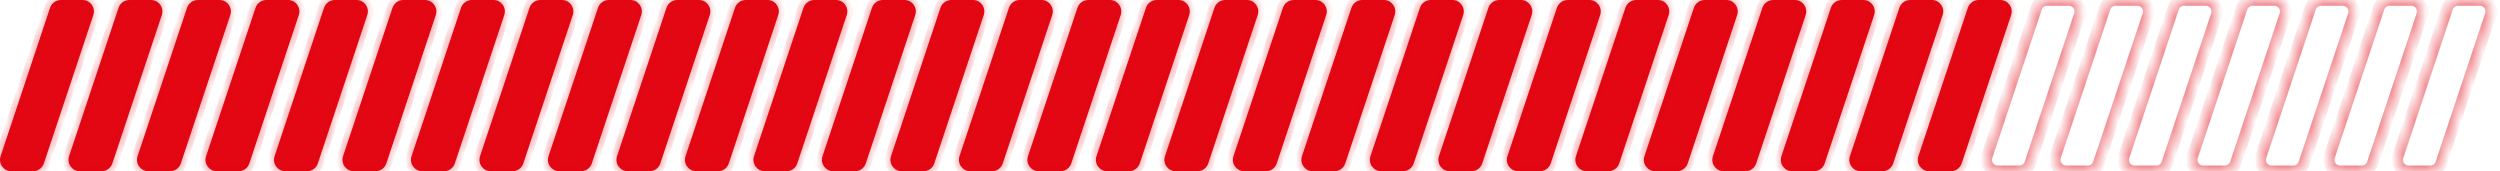
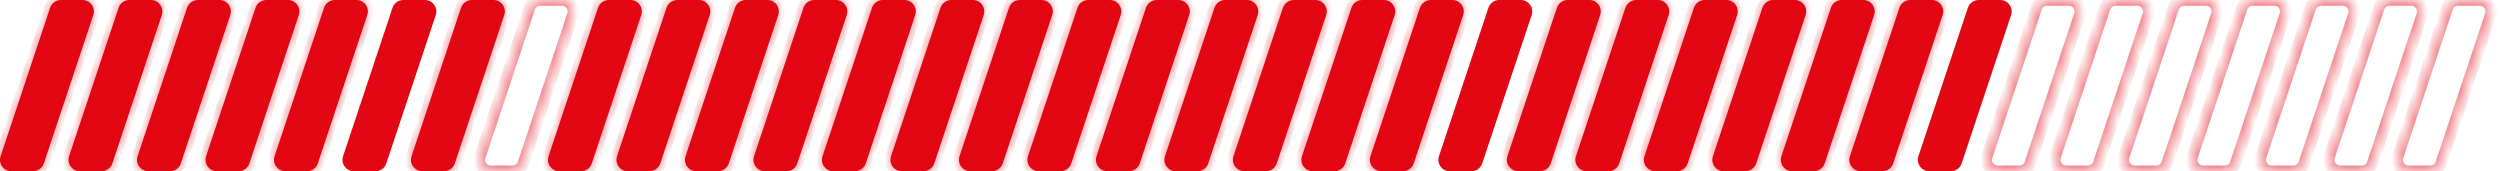
<svg xmlns="http://www.w3.org/2000/svg" width="219" height="15" viewBox="0 0 219 15" fill="none">
  <mask id="path-1-inside-1_189_307" fill="white">
    <path d="M4.385 0.684C4.522 0.275 4.904 0 5.334 0H7.226C7.908 0 8.39 0.669 8.175 1.316L3.841 14.316C3.705 14.725 3.323 15 2.893 15H1.001C0.318 15 -0.164 14.331 0.052 13.684L4.385 0.684Z" />
    <path d="M10.385 0.684C10.521 0.275 10.904 0 11.334 0H13.226C13.909 0 14.39 0.669 14.175 1.316L9.841 14.316C9.705 14.725 9.323 15 8.893 15H7.001C6.318 15 5.836 14.331 6.052 13.684L10.385 0.684Z" />
    <path d="M16.385 0.684C16.521 0.275 16.904 0 17.334 0H19.226C19.909 0 20.39 0.669 20.175 1.316L15.841 14.316C15.705 14.725 15.323 15 14.893 15H13.001C12.318 15 11.836 14.331 12.052 13.684L16.385 0.684Z" />
    <path d="M22.385 0.684C22.521 0.275 22.904 0 23.334 0H25.226C25.909 0 26.39 0.669 26.175 1.316L21.841 14.316C21.705 14.725 21.323 15 20.893 15H19.001C18.318 15 17.836 14.331 18.052 13.684L22.385 0.684Z" />
    <path d="M28.385 0.684C28.521 0.275 28.904 0 29.334 0H31.226C31.909 0 32.39 0.669 32.175 1.316L27.841 14.316C27.705 14.725 27.323 15 26.893 15H25.001C24.318 15 23.836 14.331 24.052 13.684L28.385 0.684Z" />
-     <path d="M34.385 0.684C34.522 0.275 34.904 0 35.334 0H37.226C37.908 0 38.39 0.669 38.175 1.316L33.841 14.316C33.705 14.725 33.323 15 32.893 15H31.001C30.318 15 29.836 14.331 30.052 13.684L34.385 0.684Z" />
    <path d="M40.385 0.684C40.522 0.275 40.904 0 41.334 0H43.226C43.908 0 44.39 0.669 44.175 1.316L39.841 14.316C39.705 14.725 39.323 15 38.893 15H37.001C36.318 15 35.836 14.331 36.052 13.684L40.385 0.684Z" />
    <path d="M46.385 0.684C46.522 0.275 46.904 0 47.334 0H49.226C49.908 0 50.39 0.669 50.175 1.316L45.841 14.316C45.705 14.725 45.323 15 44.893 15H43.001C42.318 15 41.836 14.331 42.052 13.684L46.385 0.684Z" />
    <path d="M52.385 0.684C52.522 0.275 52.904 0 53.334 0H55.226C55.908 0 56.39 0.669 56.175 1.316L51.841 14.316C51.705 14.725 51.323 15 50.893 15H49.001C48.318 15 47.836 14.331 48.052 13.684L52.385 0.684Z" />
    <path d="M58.385 0.684C58.522 0.275 58.904 0 59.334 0H61.226C61.908 0 62.39 0.669 62.175 1.316L57.841 14.316C57.705 14.725 57.323 15 56.893 15H55.001C54.318 15 53.836 14.331 54.052 13.684L58.385 0.684Z" />
    <path d="M64.385 0.684C64.522 0.275 64.904 0 65.334 0H67.226C67.909 0 68.39 0.669 68.175 1.316L63.841 14.316C63.705 14.725 63.323 15 62.893 15H61.001C60.318 15 59.836 14.331 60.052 13.684L64.385 0.684Z" />
    <path d="M70.385 0.684C70.522 0.275 70.904 0 71.334 0H73.226C73.909 0 74.39 0.669 74.175 1.316L69.841 14.316C69.705 14.725 69.323 15 68.893 15H67.001C66.318 15 65.836 14.331 66.052 13.684L70.385 0.684Z" />
    <path d="M76.385 0.684C76.522 0.275 76.904 0 77.334 0H79.226C79.909 0 80.39 0.669 80.175 1.316L75.841 14.316C75.705 14.725 75.323 15 74.893 15H73.001C72.318 15 71.836 14.331 72.052 13.684L76.385 0.684Z" />
    <path d="M82.385 0.684C82.522 0.275 82.904 0 83.334 0H85.226C85.909 0 86.39 0.669 86.175 1.316L81.841 14.316C81.705 14.725 81.323 15 80.893 15H79.001C78.318 15 77.836 14.331 78.052 13.684L82.385 0.684Z" />
    <path d="M88.385 0.684C88.522 0.275 88.904 0 89.334 0H91.226C91.909 0 92.39 0.669 92.175 1.316L87.841 14.316C87.705 14.725 87.323 15 86.893 15H85.001C84.318 15 83.836 14.331 84.052 13.684L88.385 0.684Z" />
    <path d="M94.385 0.684C94.522 0.275 94.904 0 95.334 0H97.226C97.909 0 98.39 0.669 98.175 1.316L93.841 14.316C93.705 14.725 93.323 15 92.893 15H91.001C90.318 15 89.836 14.331 90.052 13.684L94.385 0.684Z" />
    <path d="M100.385 0.684C100.522 0.275 100.904 0 101.334 0H103.226C103.908 0 104.39 0.669 104.175 1.316L99.841 14.316C99.705 14.725 99.323 15 98.893 15H97.001C96.318 15 95.836 14.331 96.052 13.684L100.385 0.684Z" />
    <path d="M106.385 0.684C106.522 0.275 106.904 0 107.334 0H109.226C109.908 0 110.39 0.669 110.175 1.316L105.841 14.316C105.705 14.725 105.323 15 104.893 15H103.001C102.318 15 101.836 14.331 102.052 13.684L106.385 0.684Z" />
    <path d="M112.385 0.684C112.522 0.275 112.904 0 113.334 0H115.226C115.908 0 116.39 0.669 116.175 1.316L111.841 14.316C111.705 14.725 111.323 15 110.893 15H109.001C108.318 15 107.836 14.331 108.052 13.684L112.385 0.684Z" />
    <path d="M118.385 0.684C118.522 0.275 118.904 0 119.334 0H121.226C121.908 0 122.39 0.669 122.175 1.316L117.841 14.316C117.705 14.725 117.323 15 116.893 15H115.001C114.318 15 113.836 14.331 114.052 13.684L118.385 0.684Z" />
    <path d="M124.385 0.684C124.522 0.275 124.904 0 125.334 0H127.226C127.908 0 128.39 0.669 128.175 1.316L123.841 14.316C123.705 14.725 123.323 15 122.893 15H121.001C120.318 15 119.836 14.331 120.052 13.684L124.385 0.684Z" />
    <path d="M130.385 0.684C130.522 0.275 130.904 0 131.334 0H133.226C133.908 0 134.39 0.669 134.175 1.316L129.841 14.316C129.705 14.725 129.323 15 128.893 15H127.001C126.318 15 125.836 14.331 126.052 13.684L130.385 0.684Z" />
    <path d="M136.385 0.684C136.522 0.275 136.904 0 137.334 0H139.226C139.908 0 140.39 0.669 140.175 1.316L135.841 14.316C135.705 14.725 135.323 15 134.893 15H133.001C132.318 15 131.836 14.331 132.052 13.684L136.385 0.684Z" />
    <path d="M142.385 0.684C142.522 0.275 142.904 0 143.334 0H145.226C145.908 0 146.39 0.669 146.175 1.316L141.841 14.316C141.705 14.725 141.323 15 140.893 15H139.001C138.318 15 137.836 14.331 138.052 13.684L142.385 0.684Z" />
    <path d="M148.385 0.684C148.522 0.275 148.904 0 149.334 0H151.226C151.908 0 152.39 0.669 152.175 1.316L147.841 14.316C147.705 14.725 147.323 15 146.893 15H145.001C144.318 15 143.836 14.331 144.052 13.684L148.385 0.684Z" />
    <path d="M154.385 0.684C154.522 0.275 154.904 0 155.334 0H157.226C157.908 0 158.39 0.669 158.175 1.316L153.841 14.316C153.705 14.725 153.323 15 152.893 15H151.001C150.318 15 149.836 14.331 150.052 13.684L154.385 0.684Z" />
    <path d="M160.385 0.684C160.522 0.275 160.904 0 161.334 0H163.226C163.908 0 164.39 0.669 164.175 1.316L159.841 14.316C159.705 14.725 159.323 15 158.893 15H157.001C156.318 15 155.836 14.331 156.052 13.684L160.385 0.684Z" />
    <path d="M166.385 0.684C166.522 0.275 166.904 0 167.334 0H169.226C169.908 0 170.39 0.669 170.175 1.316L165.841 14.316C165.705 14.725 165.323 15 164.893 15H163.001C162.318 15 161.836 14.331 162.052 13.684L166.385 0.684Z" />
    <path d="M172.385 0.684C172.522 0.275 172.904 0 173.334 0H175.226C175.908 0 176.39 0.669 176.175 1.316L171.841 14.316C171.705 14.725 171.323 15 170.893 15H169.001C168.318 15 167.836 14.331 168.052 13.684L172.385 0.684Z" />
    <path d="M178.385 0.684C178.522 0.275 178.904 0 179.334 0H181.226C181.908 0 182.39 0.669 182.175 1.316L177.841 14.316C177.705 14.725 177.323 15 176.893 15H175.001C174.318 15 173.836 14.331 174.052 13.684L178.385 0.684Z" />
    <path d="M184.385 0.684C184.522 0.275 184.904 0 185.334 0H187.226C187.908 0 188.39 0.669 188.175 1.316L183.841 14.316C183.705 14.725 183.323 15 182.893 15H181.001C180.318 15 179.836 14.331 180.052 13.684L184.385 0.684Z" />
    <path d="M190.385 0.684C190.522 0.275 190.904 0 191.334 0H193.226C193.908 0 194.39 0.669 194.175 1.316L189.841 14.316C189.705 14.725 189.323 15 188.893 15H187.001C186.318 15 185.836 14.331 186.052 13.684L190.385 0.684Z" />
    <path d="M196.385 0.684C196.522 0.275 196.904 0 197.334 0H199.226C199.908 0 200.39 0.669 200.175 1.316L195.841 14.316C195.705 14.725 195.323 15 194.893 15H193.001C192.318 15 191.836 14.331 192.052 13.684L196.385 0.684Z" />
    <path d="M202.385 0.684C202.522 0.275 202.904 0 203.334 0H205.226C205.908 0 206.39 0.669 206.175 1.316L201.841 14.316C201.705 14.725 201.323 15 200.893 15H199.001C198.318 15 197.836 14.331 198.052 13.684L202.385 0.684Z" />
    <path d="M208.385 0.684C208.522 0.275 208.904 0 209.334 0H211.226C211.908 0 212.39 0.669 212.175 1.316L207.841 14.316C207.705 14.725 207.323 15 206.893 15H205.001C204.318 15 203.836 14.331 204.052 13.684L208.385 0.684Z" />
    <path d="M214.385 0.684C214.522 0.275 214.904 0 215.334 0H217.226C217.908 0 218.39 0.669 218.175 1.316L213.841 14.316C213.705 14.725 213.323 15 212.893 15H211.001C210.318 15 209.836 14.331 210.052 13.684L214.385 0.684Z" />
  </mask>
  <path d="M4.385 0.684C4.522 0.275 4.904 0 5.334 0H7.226C7.908 0 8.39 0.669 8.175 1.316L3.841 14.316C3.705 14.725 3.323 15 2.893 15H1.001C0.318 15 -0.164 14.331 0.052 13.684L4.385 0.684Z" fill="#E30613" />
  <path d="M10.385 0.684C10.521 0.275 10.904 0 11.334 0H13.226C13.909 0 14.39 0.669 14.175 1.316L9.841 14.316C9.705 14.725 9.323 15 8.893 15H7.001C6.318 15 5.836 14.331 6.052 13.684L10.385 0.684Z" fill="#E30613" />
  <path d="M16.385 0.684C16.521 0.275 16.904 0 17.334 0H19.226C19.909 0 20.39 0.669 20.175 1.316L15.841 14.316C15.705 14.725 15.323 15 14.893 15H13.001C12.318 15 11.836 14.331 12.052 13.684L16.385 0.684Z" fill="#E30613" />
  <path d="M22.385 0.684C22.521 0.275 22.904 0 23.334 0H25.226C25.909 0 26.39 0.669 26.175 1.316L21.841 14.316C21.705 14.725 21.323 15 20.893 15H19.001C18.318 15 17.836 14.331 18.052 13.684L22.385 0.684Z" fill="#E30613" />
  <path d="M28.385 0.684C28.521 0.275 28.904 0 29.334 0H31.226C31.909 0 32.39 0.669 32.175 1.316L27.841 14.316C27.705 14.725 27.323 15 26.893 15H25.001C24.318 15 23.836 14.331 24.052 13.684L28.385 0.684Z" fill="#E30613" />
  <path d="M34.385 0.684C34.522 0.275 34.904 0 35.334 0H37.226C37.908 0 38.39 0.669 38.175 1.316L33.841 14.316C33.705 14.725 33.323 15 32.893 15H31.001C30.318 15 29.836 14.331 30.052 13.684L34.385 0.684Z" fill="#E30613" />
  <path d="M40.385 0.684C40.522 0.275 40.904 0 41.334 0H43.226C43.908 0 44.39 0.669 44.175 1.316L39.841 14.316C39.705 14.725 39.323 15 38.893 15H37.001C36.318 15 35.836 14.331 36.052 13.684L40.385 0.684Z" fill="#E30613" />
-   <path d="M46.385 0.684C46.522 0.275 46.904 0 47.334 0H49.226C49.908 0 50.39 0.669 50.175 1.316L45.841 14.316C45.705 14.725 45.323 15 44.893 15H43.001C42.318 15 41.836 14.331 42.052 13.684L46.385 0.684Z" fill="#E30613" />
  <path d="M52.385 0.684C52.522 0.275 52.904 0 53.334 0H55.226C55.908 0 56.39 0.669 56.175 1.316L51.841 14.316C51.705 14.725 51.323 15 50.893 15H49.001C48.318 15 47.836 14.331 48.052 13.684L52.385 0.684Z" fill="#E30613" />
  <path d="M58.385 0.684C58.522 0.275 58.904 0 59.334 0H61.226C61.908 0 62.39 0.669 62.175 1.316L57.841 14.316C57.705 14.725 57.323 15 56.893 15H55.001C54.318 15 53.836 14.331 54.052 13.684L58.385 0.684Z" fill="#E30613" />
  <path d="M64.385 0.684C64.522 0.275 64.904 0 65.334 0H67.226C67.909 0 68.39 0.669 68.175 1.316L63.841 14.316C63.705 14.725 63.323 15 62.893 15H61.001C60.318 15 59.836 14.331 60.052 13.684L64.385 0.684Z" fill="#E30613" />
  <path d="M70.385 0.684C70.522 0.275 70.904 0 71.334 0H73.226C73.909 0 74.39 0.669 74.175 1.316L69.841 14.316C69.705 14.725 69.323 15 68.893 15H67.001C66.318 15 65.836 14.331 66.052 13.684L70.385 0.684Z" fill="#E30613" />
  <path d="M76.385 0.684C76.522 0.275 76.904 0 77.334 0H79.226C79.909 0 80.39 0.669 80.175 1.316L75.841 14.316C75.705 14.725 75.323 15 74.893 15H73.001C72.318 15 71.836 14.331 72.052 13.684L76.385 0.684Z" fill="#E30613" />
  <path d="M82.385 0.684C82.522 0.275 82.904 0 83.334 0H85.226C85.909 0 86.39 0.669 86.175 1.316L81.841 14.316C81.705 14.725 81.323 15 80.893 15H79.001C78.318 15 77.836 14.331 78.052 13.684L82.385 0.684Z" fill="#E30613" />
  <path d="M88.385 0.684C88.522 0.275 88.904 0 89.334 0H91.226C91.909 0 92.39 0.669 92.175 1.316L87.841 14.316C87.705 14.725 87.323 15 86.893 15H85.001C84.318 15 83.836 14.331 84.052 13.684L88.385 0.684Z" fill="#E30613" />
  <path d="M94.385 0.684C94.522 0.275 94.904 0 95.334 0H97.226C97.909 0 98.39 0.669 98.175 1.316L93.841 14.316C93.705 14.725 93.323 15 92.893 15H91.001C90.318 15 89.836 14.331 90.052 13.684L94.385 0.684Z" fill="#E30613" />
  <path d="M100.385 0.684C100.522 0.275 100.904 0 101.334 0H103.226C103.908 0 104.39 0.669 104.175 1.316L99.841 14.316C99.705 14.725 99.323 15 98.893 15H97.001C96.318 15 95.836 14.331 96.052 13.684L100.385 0.684Z" fill="#E30613" />
  <path d="M106.385 0.684C106.522 0.275 106.904 0 107.334 0H109.226C109.908 0 110.39 0.669 110.175 1.316L105.841 14.316C105.705 14.725 105.323 15 104.893 15H103.001C102.318 15 101.836 14.331 102.052 13.684L106.385 0.684Z" fill="#E30613" />
  <path d="M112.385 0.684C112.522 0.275 112.904 0 113.334 0H115.226C115.908 0 116.39 0.669 116.175 1.316L111.841 14.316C111.705 14.725 111.323 15 110.893 15H109.001C108.318 15 107.836 14.331 108.052 13.684L112.385 0.684Z" fill="#E30613" />
  <path d="M118.385 0.684C118.522 0.275 118.904 0 119.334 0H121.226C121.908 0 122.39 0.669 122.175 1.316L117.841 14.316C117.705 14.725 117.323 15 116.893 15H115.001C114.318 15 113.836 14.331 114.052 13.684L118.385 0.684Z" fill="#E30613" />
  <path d="M124.385 0.684C124.522 0.275 124.904 0 125.334 0H127.226C127.908 0 128.39 0.669 128.175 1.316L123.841 14.316C123.705 14.725 123.323 15 122.893 15H121.001C120.318 15 119.836 14.331 120.052 13.684L124.385 0.684Z" fill="#E30613" />
  <path d="M130.385 0.684C130.522 0.275 130.904 0 131.334 0H133.226C133.908 0 134.39 0.669 134.175 1.316L129.841 14.316C129.705 14.725 129.323 15 128.893 15H127.001C126.318 15 125.836 14.331 126.052 13.684L130.385 0.684Z" fill="#E30613" />
  <path d="M136.385 0.684C136.522 0.275 136.904 0 137.334 0H139.226C139.908 0 140.39 0.669 140.175 1.316L135.841 14.316C135.705 14.725 135.323 15 134.893 15H133.001C132.318 15 131.836 14.331 132.052 13.684L136.385 0.684Z" fill="#E30613" />
  <path d="M142.385 0.684C142.522 0.275 142.904 0 143.334 0H145.226C145.908 0 146.39 0.669 146.175 1.316L141.841 14.316C141.705 14.725 141.323 15 140.893 15H139.001C138.318 15 137.836 14.331 138.052 13.684L142.385 0.684Z" fill="#E30613" />
  <path d="M148.385 0.684C148.522 0.275 148.904 0 149.334 0H151.226C151.908 0 152.39 0.669 152.175 1.316L147.841 14.316C147.705 14.725 147.323 15 146.893 15H145.001C144.318 15 143.836 14.331 144.052 13.684L148.385 0.684Z" fill="#E30613" />
  <path d="M154.385 0.684C154.522 0.275 154.904 0 155.334 0H157.226C157.908 0 158.39 0.669 158.175 1.316L153.841 14.316C153.705 14.725 153.323 15 152.893 15H151.001C150.318 15 149.836 14.331 150.052 13.684L154.385 0.684Z" fill="#E30613" />
  <path d="M160.385 0.684C160.522 0.275 160.904 0 161.334 0H163.226C163.908 0 164.39 0.669 164.175 1.316L159.841 14.316C159.705 14.725 159.323 15 158.893 15H157.001C156.318 15 155.836 14.331 156.052 13.684L160.385 0.684Z" fill="#E30613" />
  <path d="M166.385 0.684C166.522 0.275 166.904 0 167.334 0H169.226C169.908 0 170.39 0.669 170.175 1.316L165.841 14.316C165.705 14.725 165.323 15 164.893 15H163.001C162.318 15 161.836 14.331 162.052 13.684L166.385 0.684Z" fill="#E30613" />
  <path d="M172.385 0.684C172.522 0.275 172.904 0 173.334 0H175.226C175.908 0 176.39 0.669 176.175 1.316L171.841 14.316C171.705 14.725 171.323 15 170.893 15H169.001C168.318 15 167.836 14.331 168.052 13.684L172.385 0.684Z" fill="#E30613" />
  <path d="M4.385 0.684C4.522 0.275 4.904 0 5.334 0H7.226C7.908 0 8.39 0.669 8.175 1.316L3.841 14.316C3.705 14.725 3.323 15 2.893 15H1.001C0.318 15 -0.164 14.331 0.052 13.684L4.385 0.684Z" stroke="#E30613" stroke-opacity="0.5" mask="url(#path-1-inside-1_189_307)" />
  <path d="M10.385 0.684C10.521 0.275 10.904 0 11.334 0H13.226C13.909 0 14.39 0.669 14.175 1.316L9.841 14.316C9.705 14.725 9.323 15 8.893 15H7.001C6.318 15 5.836 14.331 6.052 13.684L10.385 0.684Z" stroke="#E30613" stroke-opacity="0.5" mask="url(#path-1-inside-1_189_307)" />
  <path d="M16.385 0.684C16.521 0.275 16.904 0 17.334 0H19.226C19.909 0 20.39 0.669 20.175 1.316L15.841 14.316C15.705 14.725 15.323 15 14.893 15H13.001C12.318 15 11.836 14.331 12.052 13.684L16.385 0.684Z" stroke="#E30613" stroke-opacity="0.5" mask="url(#path-1-inside-1_189_307)" />
  <path d="M22.385 0.684C22.521 0.275 22.904 0 23.334 0H25.226C25.909 0 26.39 0.669 26.175 1.316L21.841 14.316C21.705 14.725 21.323 15 20.893 15H19.001C18.318 15 17.836 14.331 18.052 13.684L22.385 0.684Z" stroke="#E30613" stroke-opacity="0.5" mask="url(#path-1-inside-1_189_307)" />
  <path d="M28.385 0.684C28.521 0.275 28.904 0 29.334 0H31.226C31.909 0 32.39 0.669 32.175 1.316L27.841 14.316C27.705 14.725 27.323 15 26.893 15H25.001C24.318 15 23.836 14.331 24.052 13.684L28.385 0.684Z" stroke="#E30613" stroke-opacity="0.5" mask="url(#path-1-inside-1_189_307)" />
  <path d="M34.385 0.684C34.522 0.275 34.904 0 35.334 0H37.226C37.908 0 38.39 0.669 38.175 1.316L33.841 14.316C33.705 14.725 33.323 15 32.893 15H31.001C30.318 15 29.836 14.331 30.052 13.684L34.385 0.684Z" stroke="#E30613" stroke-opacity="0.5" mask="url(#path-1-inside-1_189_307)" />
  <path d="M40.385 0.684C40.522 0.275 40.904 0 41.334 0H43.226C43.908 0 44.39 0.669 44.175 1.316L39.841 14.316C39.705 14.725 39.323 15 38.893 15H37.001C36.318 15 35.836 14.331 36.052 13.684L40.385 0.684Z" stroke="#E30613" stroke-opacity="0.5" mask="url(#path-1-inside-1_189_307)" />
  <path d="M46.385 0.684C46.522 0.275 46.904 0 47.334 0H49.226C49.908 0 50.39 0.669 50.175 1.316L45.841 14.316C45.705 14.725 45.323 15 44.893 15H43.001C42.318 15 41.836 14.331 42.052 13.684L46.385 0.684Z" stroke="#E30613" stroke-opacity="0.5" mask="url(#path-1-inside-1_189_307)" />
  <path d="M52.385 0.684C52.522 0.275 52.904 0 53.334 0H55.226C55.908 0 56.39 0.669 56.175 1.316L51.841 14.316C51.705 14.725 51.323 15 50.893 15H49.001C48.318 15 47.836 14.331 48.052 13.684L52.385 0.684Z" stroke="#E30613" stroke-opacity="0.5" mask="url(#path-1-inside-1_189_307)" />
  <path d="M58.385 0.684C58.522 0.275 58.904 0 59.334 0H61.226C61.908 0 62.39 0.669 62.175 1.316L57.841 14.316C57.705 14.725 57.323 15 56.893 15H55.001C54.318 15 53.836 14.331 54.052 13.684L58.385 0.684Z" stroke="#E30613" stroke-opacity="0.5" mask="url(#path-1-inside-1_189_307)" />
  <path d="M64.385 0.684C64.522 0.275 64.904 0 65.334 0H67.226C67.909 0 68.39 0.669 68.175 1.316L63.841 14.316C63.705 14.725 63.323 15 62.893 15H61.001C60.318 15 59.836 14.331 60.052 13.684L64.385 0.684Z" stroke="#E30613" stroke-opacity="0.5" mask="url(#path-1-inside-1_189_307)" />
  <path d="M70.385 0.684C70.522 0.275 70.904 0 71.334 0H73.226C73.909 0 74.39 0.669 74.175 1.316L69.841 14.316C69.705 14.725 69.323 15 68.893 15H67.001C66.318 15 65.836 14.331 66.052 13.684L70.385 0.684Z" stroke="#E30613" stroke-opacity="0.5" mask="url(#path-1-inside-1_189_307)" />
  <path d="M76.385 0.684C76.522 0.275 76.904 0 77.334 0H79.226C79.909 0 80.39 0.669 80.175 1.316L75.841 14.316C75.705 14.725 75.323 15 74.893 15H73.001C72.318 15 71.836 14.331 72.052 13.684L76.385 0.684Z" stroke="#E30613" stroke-opacity="0.5" mask="url(#path-1-inside-1_189_307)" />
  <path d="M82.385 0.684C82.522 0.275 82.904 0 83.334 0H85.226C85.909 0 86.39 0.669 86.175 1.316L81.841 14.316C81.705 14.725 81.323 15 80.893 15H79.001C78.318 15 77.836 14.331 78.052 13.684L82.385 0.684Z" stroke="#E30613" stroke-opacity="0.5" mask="url(#path-1-inside-1_189_307)" />
  <path d="M88.385 0.684C88.522 0.275 88.904 0 89.334 0H91.226C91.909 0 92.39 0.669 92.175 1.316L87.841 14.316C87.705 14.725 87.323 15 86.893 15H85.001C84.318 15 83.836 14.331 84.052 13.684L88.385 0.684Z" stroke="#E30613" stroke-opacity="0.5" mask="url(#path-1-inside-1_189_307)" />
  <path d="M94.385 0.684C94.522 0.275 94.904 0 95.334 0H97.226C97.909 0 98.39 0.669 98.175 1.316L93.841 14.316C93.705 14.725 93.323 15 92.893 15H91.001C90.318 15 89.836 14.331 90.052 13.684L94.385 0.684Z" stroke="#E30613" stroke-opacity="0.5" mask="url(#path-1-inside-1_189_307)" />
  <path d="M100.385 0.684C100.522 0.275 100.904 0 101.334 0H103.226C103.908 0 104.39 0.669 104.175 1.316L99.841 14.316C99.705 14.725 99.323 15 98.893 15H97.001C96.318 15 95.836 14.331 96.052 13.684L100.385 0.684Z" stroke="#E30613" stroke-opacity="0.5" mask="url(#path-1-inside-1_189_307)" />
  <path d="M106.385 0.684C106.522 0.275 106.904 0 107.334 0H109.226C109.908 0 110.39 0.669 110.175 1.316L105.841 14.316C105.705 14.725 105.323 15 104.893 15H103.001C102.318 15 101.836 14.331 102.052 13.684L106.385 0.684Z" stroke="#E30613" stroke-opacity="0.5" mask="url(#path-1-inside-1_189_307)" />
  <path d="M112.385 0.684C112.522 0.275 112.904 0 113.334 0H115.226C115.908 0 116.39 0.669 116.175 1.316L111.841 14.316C111.705 14.725 111.323 15 110.893 15H109.001C108.318 15 107.836 14.331 108.052 13.684L112.385 0.684Z" stroke="#E30613" stroke-opacity="0.5" mask="url(#path-1-inside-1_189_307)" />
  <path d="M118.385 0.684C118.522 0.275 118.904 0 119.334 0H121.226C121.908 0 122.39 0.669 122.175 1.316L117.841 14.316C117.705 14.725 117.323 15 116.893 15H115.001C114.318 15 113.836 14.331 114.052 13.684L118.385 0.684Z" stroke="#E30613" stroke-opacity="0.5" mask="url(#path-1-inside-1_189_307)" />
  <path d="M124.385 0.684C124.522 0.275 124.904 0 125.334 0H127.226C127.908 0 128.39 0.669 128.175 1.316L123.841 14.316C123.705 14.725 123.323 15 122.893 15H121.001C120.318 15 119.836 14.331 120.052 13.684L124.385 0.684Z" stroke="#E30613" stroke-opacity="0.5" mask="url(#path-1-inside-1_189_307)" />
-   <path d="M130.385 0.684C130.522 0.275 130.904 0 131.334 0H133.226C133.908 0 134.39 0.669 134.175 1.316L129.841 14.316C129.705 14.725 129.323 15 128.893 15H127.001C126.318 15 125.836 14.331 126.052 13.684L130.385 0.684Z" stroke="#E30613" stroke-opacity="0.5" mask="url(#path-1-inside-1_189_307)" />
  <path d="M136.385 0.684C136.522 0.275 136.904 0 137.334 0H139.226C139.908 0 140.39 0.669 140.175 1.316L135.841 14.316C135.705 14.725 135.323 15 134.893 15H133.001C132.318 15 131.836 14.331 132.052 13.684L136.385 0.684Z" stroke="#E30613" stroke-opacity="0.5" mask="url(#path-1-inside-1_189_307)" />
  <path d="M142.385 0.684C142.522 0.275 142.904 0 143.334 0H145.226C145.908 0 146.39 0.669 146.175 1.316L141.841 14.316C141.705 14.725 141.323 15 140.893 15H139.001C138.318 15 137.836 14.331 138.052 13.684L142.385 0.684Z" stroke="#E30613" stroke-opacity="0.5" mask="url(#path-1-inside-1_189_307)" />
  <path d="M148.385 0.684C148.522 0.275 148.904 0 149.334 0H151.226C151.908 0 152.39 0.669 152.175 1.316L147.841 14.316C147.705 14.725 147.323 15 146.893 15H145.001C144.318 15 143.836 14.331 144.052 13.684L148.385 0.684Z" stroke="#E30613" stroke-opacity="0.5" mask="url(#path-1-inside-1_189_307)" />
  <path d="M154.385 0.684C154.522 0.275 154.904 0 155.334 0H157.226C157.908 0 158.39 0.669 158.175 1.316L153.841 14.316C153.705 14.725 153.323 15 152.893 15H151.001C150.318 15 149.836 14.331 150.052 13.684L154.385 0.684Z" stroke="#E30613" stroke-opacity="0.5" mask="url(#path-1-inside-1_189_307)" />
  <path d="M160.385 0.684C160.522 0.275 160.904 0 161.334 0H163.226C163.908 0 164.39 0.669 164.175 1.316L159.841 14.316C159.705 14.725 159.323 15 158.893 15H157.001C156.318 15 155.836 14.331 156.052 13.684L160.385 0.684Z" stroke="#E30613" stroke-opacity="0.5" mask="url(#path-1-inside-1_189_307)" />
  <path d="M166.385 0.684C166.522 0.275 166.904 0 167.334 0H169.226C169.908 0 170.39 0.669 170.175 1.316L165.841 14.316C165.705 14.725 165.323 15 164.893 15H163.001C162.318 15 161.836 14.331 162.052 13.684L166.385 0.684Z" stroke="#E30613" stroke-opacity="0.5" mask="url(#path-1-inside-1_189_307)" />
-   <path d="M172.385 0.684C172.522 0.275 172.904 0 173.334 0H175.226C175.908 0 176.39 0.669 176.175 1.316L171.841 14.316C171.705 14.725 171.323 15 170.893 15H169.001C168.318 15 167.836 14.331 168.052 13.684L172.385 0.684Z" stroke="#E30613" stroke-opacity="0.5" mask="url(#path-1-inside-1_189_307)" />
  <path d="M178.385 0.684C178.522 0.275 178.904 0 179.334 0H181.226C181.908 0 182.39 0.669 182.175 1.316L177.841 14.316C177.705 14.725 177.323 15 176.893 15H175.001C174.318 15 173.836 14.331 174.052 13.684L178.385 0.684Z" stroke="#E30613" stroke-opacity="0.5" mask="url(#path-1-inside-1_189_307)" />
  <path d="M184.385 0.684C184.522 0.275 184.904 0 185.334 0H187.226C187.908 0 188.39 0.669 188.175 1.316L183.841 14.316C183.705 14.725 183.323 15 182.893 15H181.001C180.318 15 179.836 14.331 180.052 13.684L184.385 0.684Z" stroke="#E30613" stroke-opacity="0.5" mask="url(#path-1-inside-1_189_307)" />
  <path d="M190.385 0.684C190.522 0.275 190.904 0 191.334 0H193.226C193.908 0 194.39 0.669 194.175 1.316L189.841 14.316C189.705 14.725 189.323 15 188.893 15H187.001C186.318 15 185.836 14.331 186.052 13.684L190.385 0.684Z" stroke="#E30613" stroke-opacity="0.5" mask="url(#path-1-inside-1_189_307)" />
  <path d="M196.385 0.684C196.522 0.275 196.904 0 197.334 0H199.226C199.908 0 200.39 0.669 200.175 1.316L195.841 14.316C195.705 14.725 195.323 15 194.893 15H193.001C192.318 15 191.836 14.331 192.052 13.684L196.385 0.684Z" stroke="#E30613" stroke-opacity="0.5" mask="url(#path-1-inside-1_189_307)" />
  <path d="M202.385 0.684C202.522 0.275 202.904 0 203.334 0H205.226C205.908 0 206.39 0.669 206.175 1.316L201.841 14.316C201.705 14.725 201.323 15 200.893 15H199.001C198.318 15 197.836 14.331 198.052 13.684L202.385 0.684Z" stroke="#E30613" stroke-opacity="0.5" mask="url(#path-1-inside-1_189_307)" />
  <path d="M208.385 0.684C208.522 0.275 208.904 0 209.334 0H211.226C211.908 0 212.39 0.669 212.175 1.316L207.841 14.316C207.705 14.725 207.323 15 206.893 15H205.001C204.318 15 203.836 14.331 204.052 13.684L208.385 0.684Z" stroke="#E30613" stroke-opacity="0.5" mask="url(#path-1-inside-1_189_307)" />
  <path d="M214.385 0.684C214.522 0.275 214.904 0 215.334 0H217.226C217.908 0 218.39 0.669 218.175 1.316L213.841 14.316C213.705 14.725 213.323 15 212.893 15H211.001C210.318 15 209.836 14.331 210.052 13.684L214.385 0.684Z" stroke="#E30613" stroke-opacity="0.5" mask="url(#path-1-inside-1_189_307)" />
</svg>